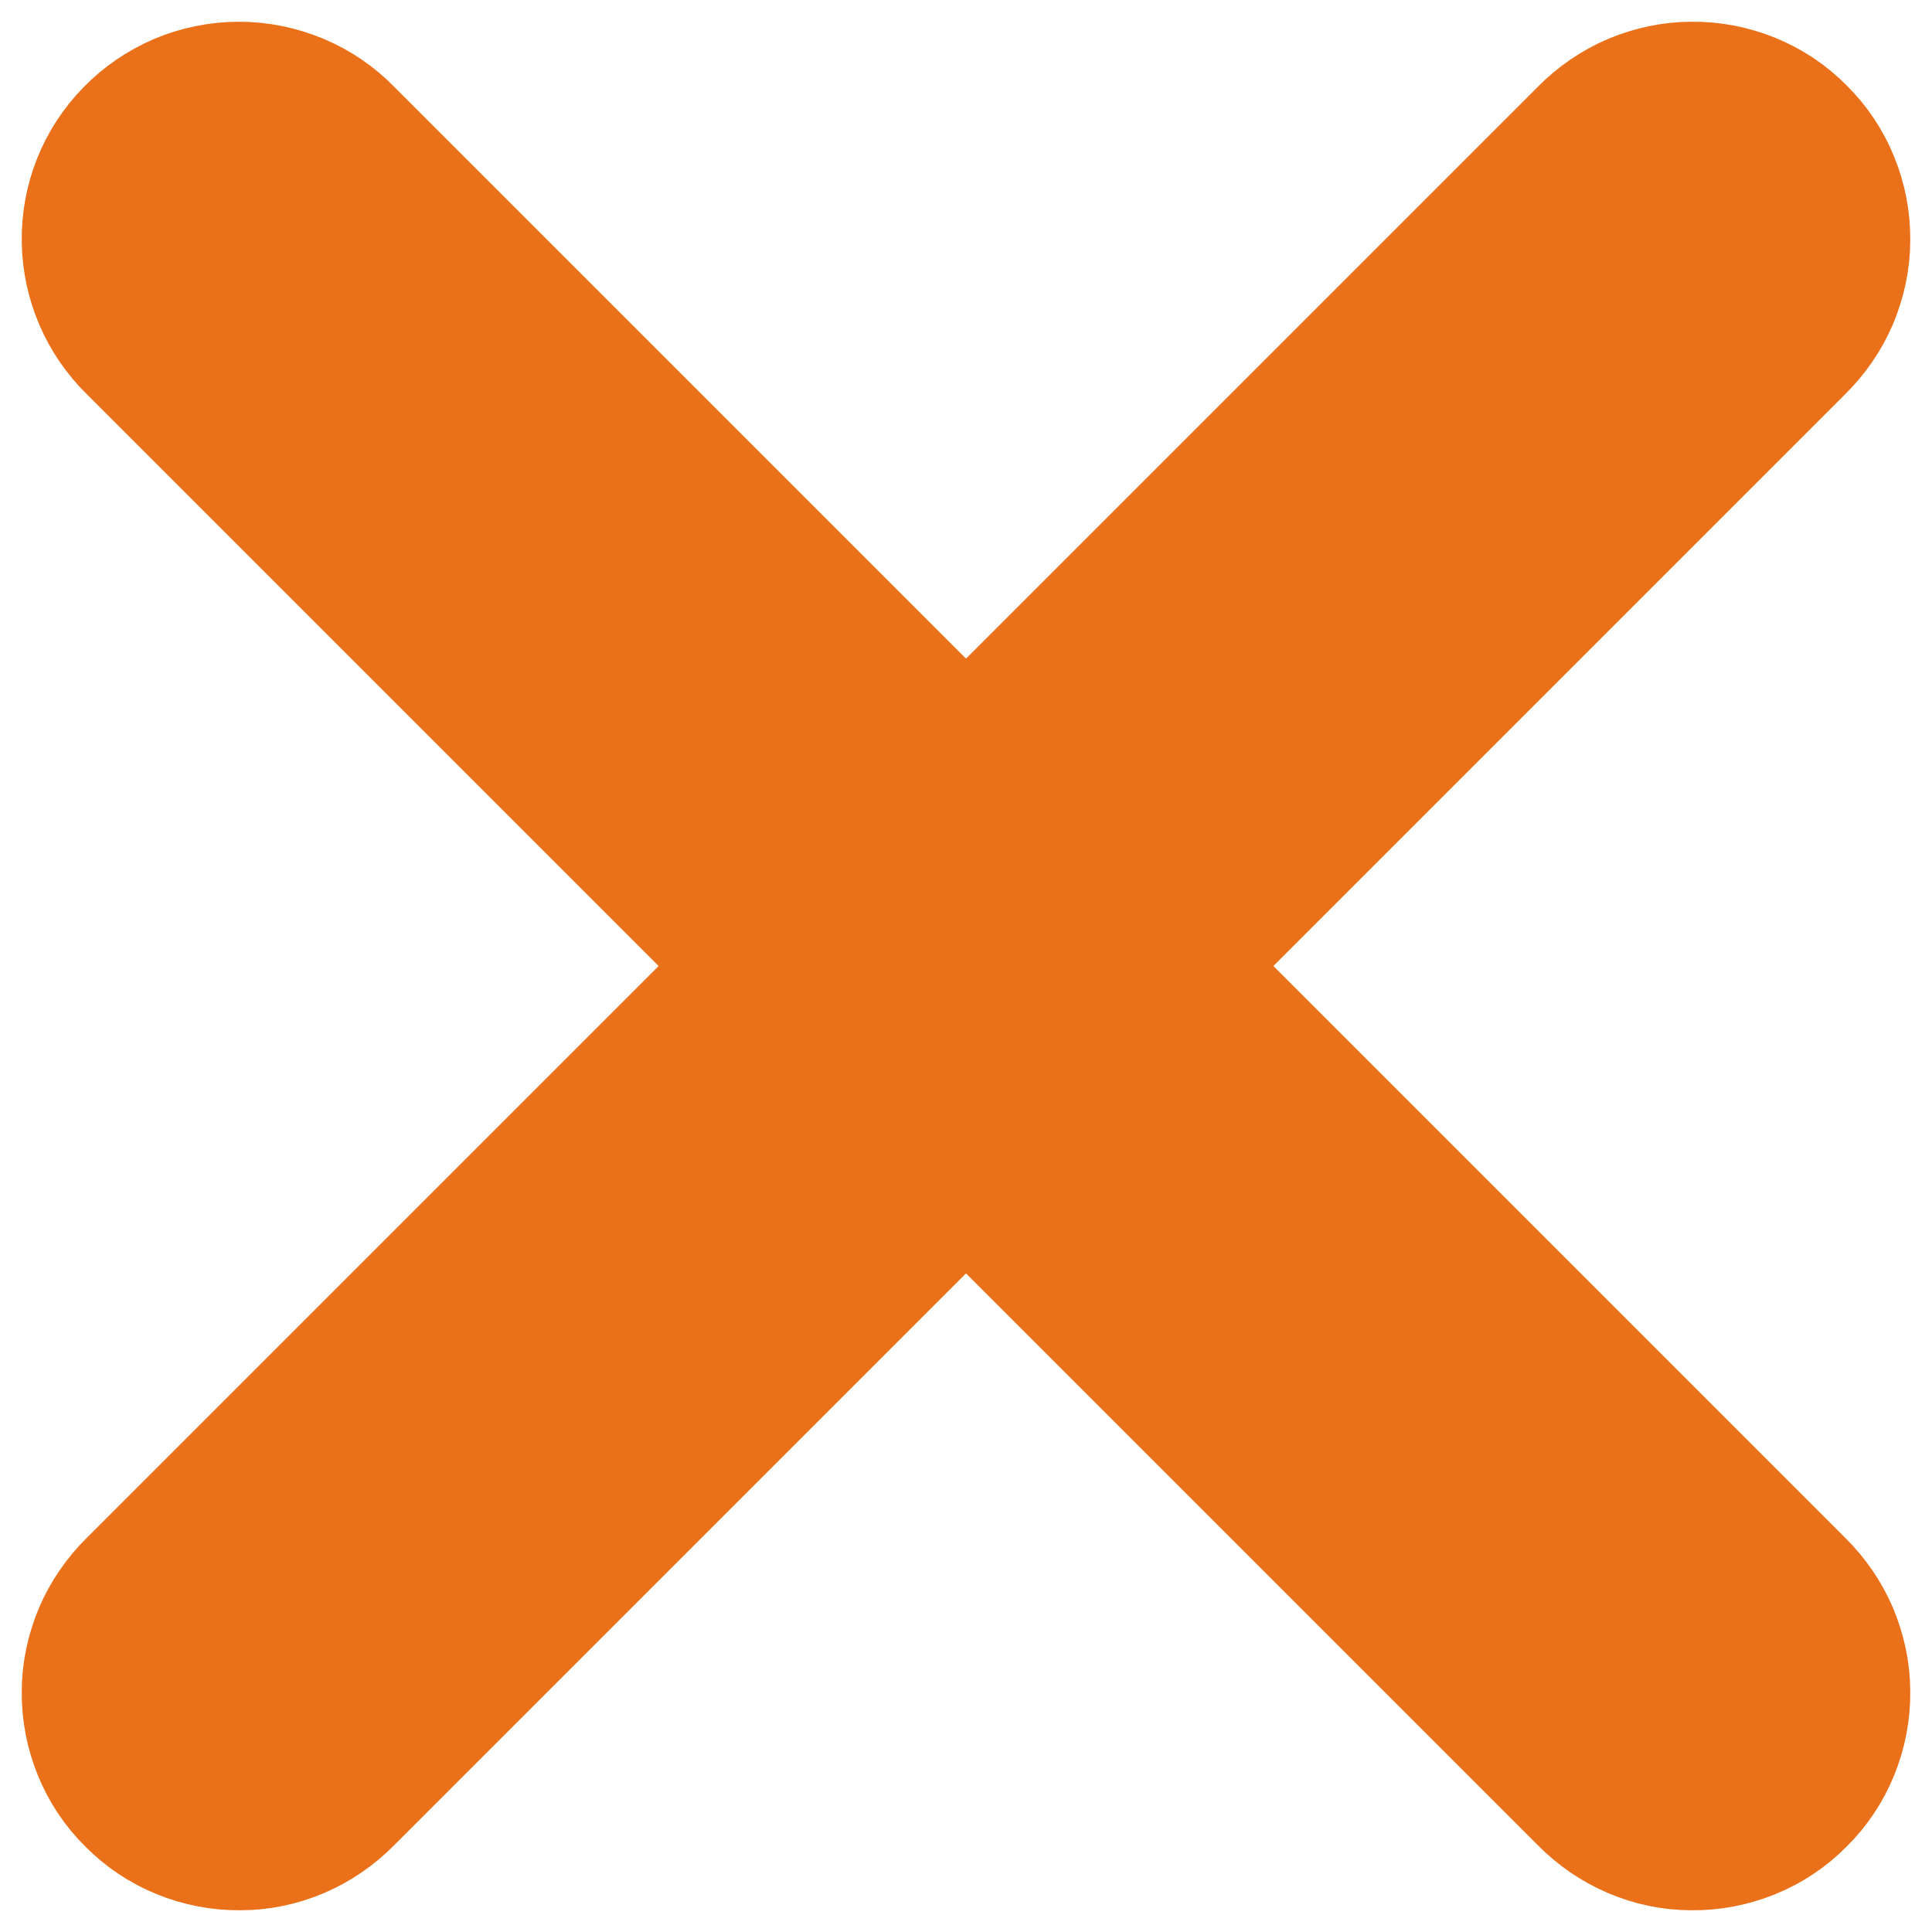
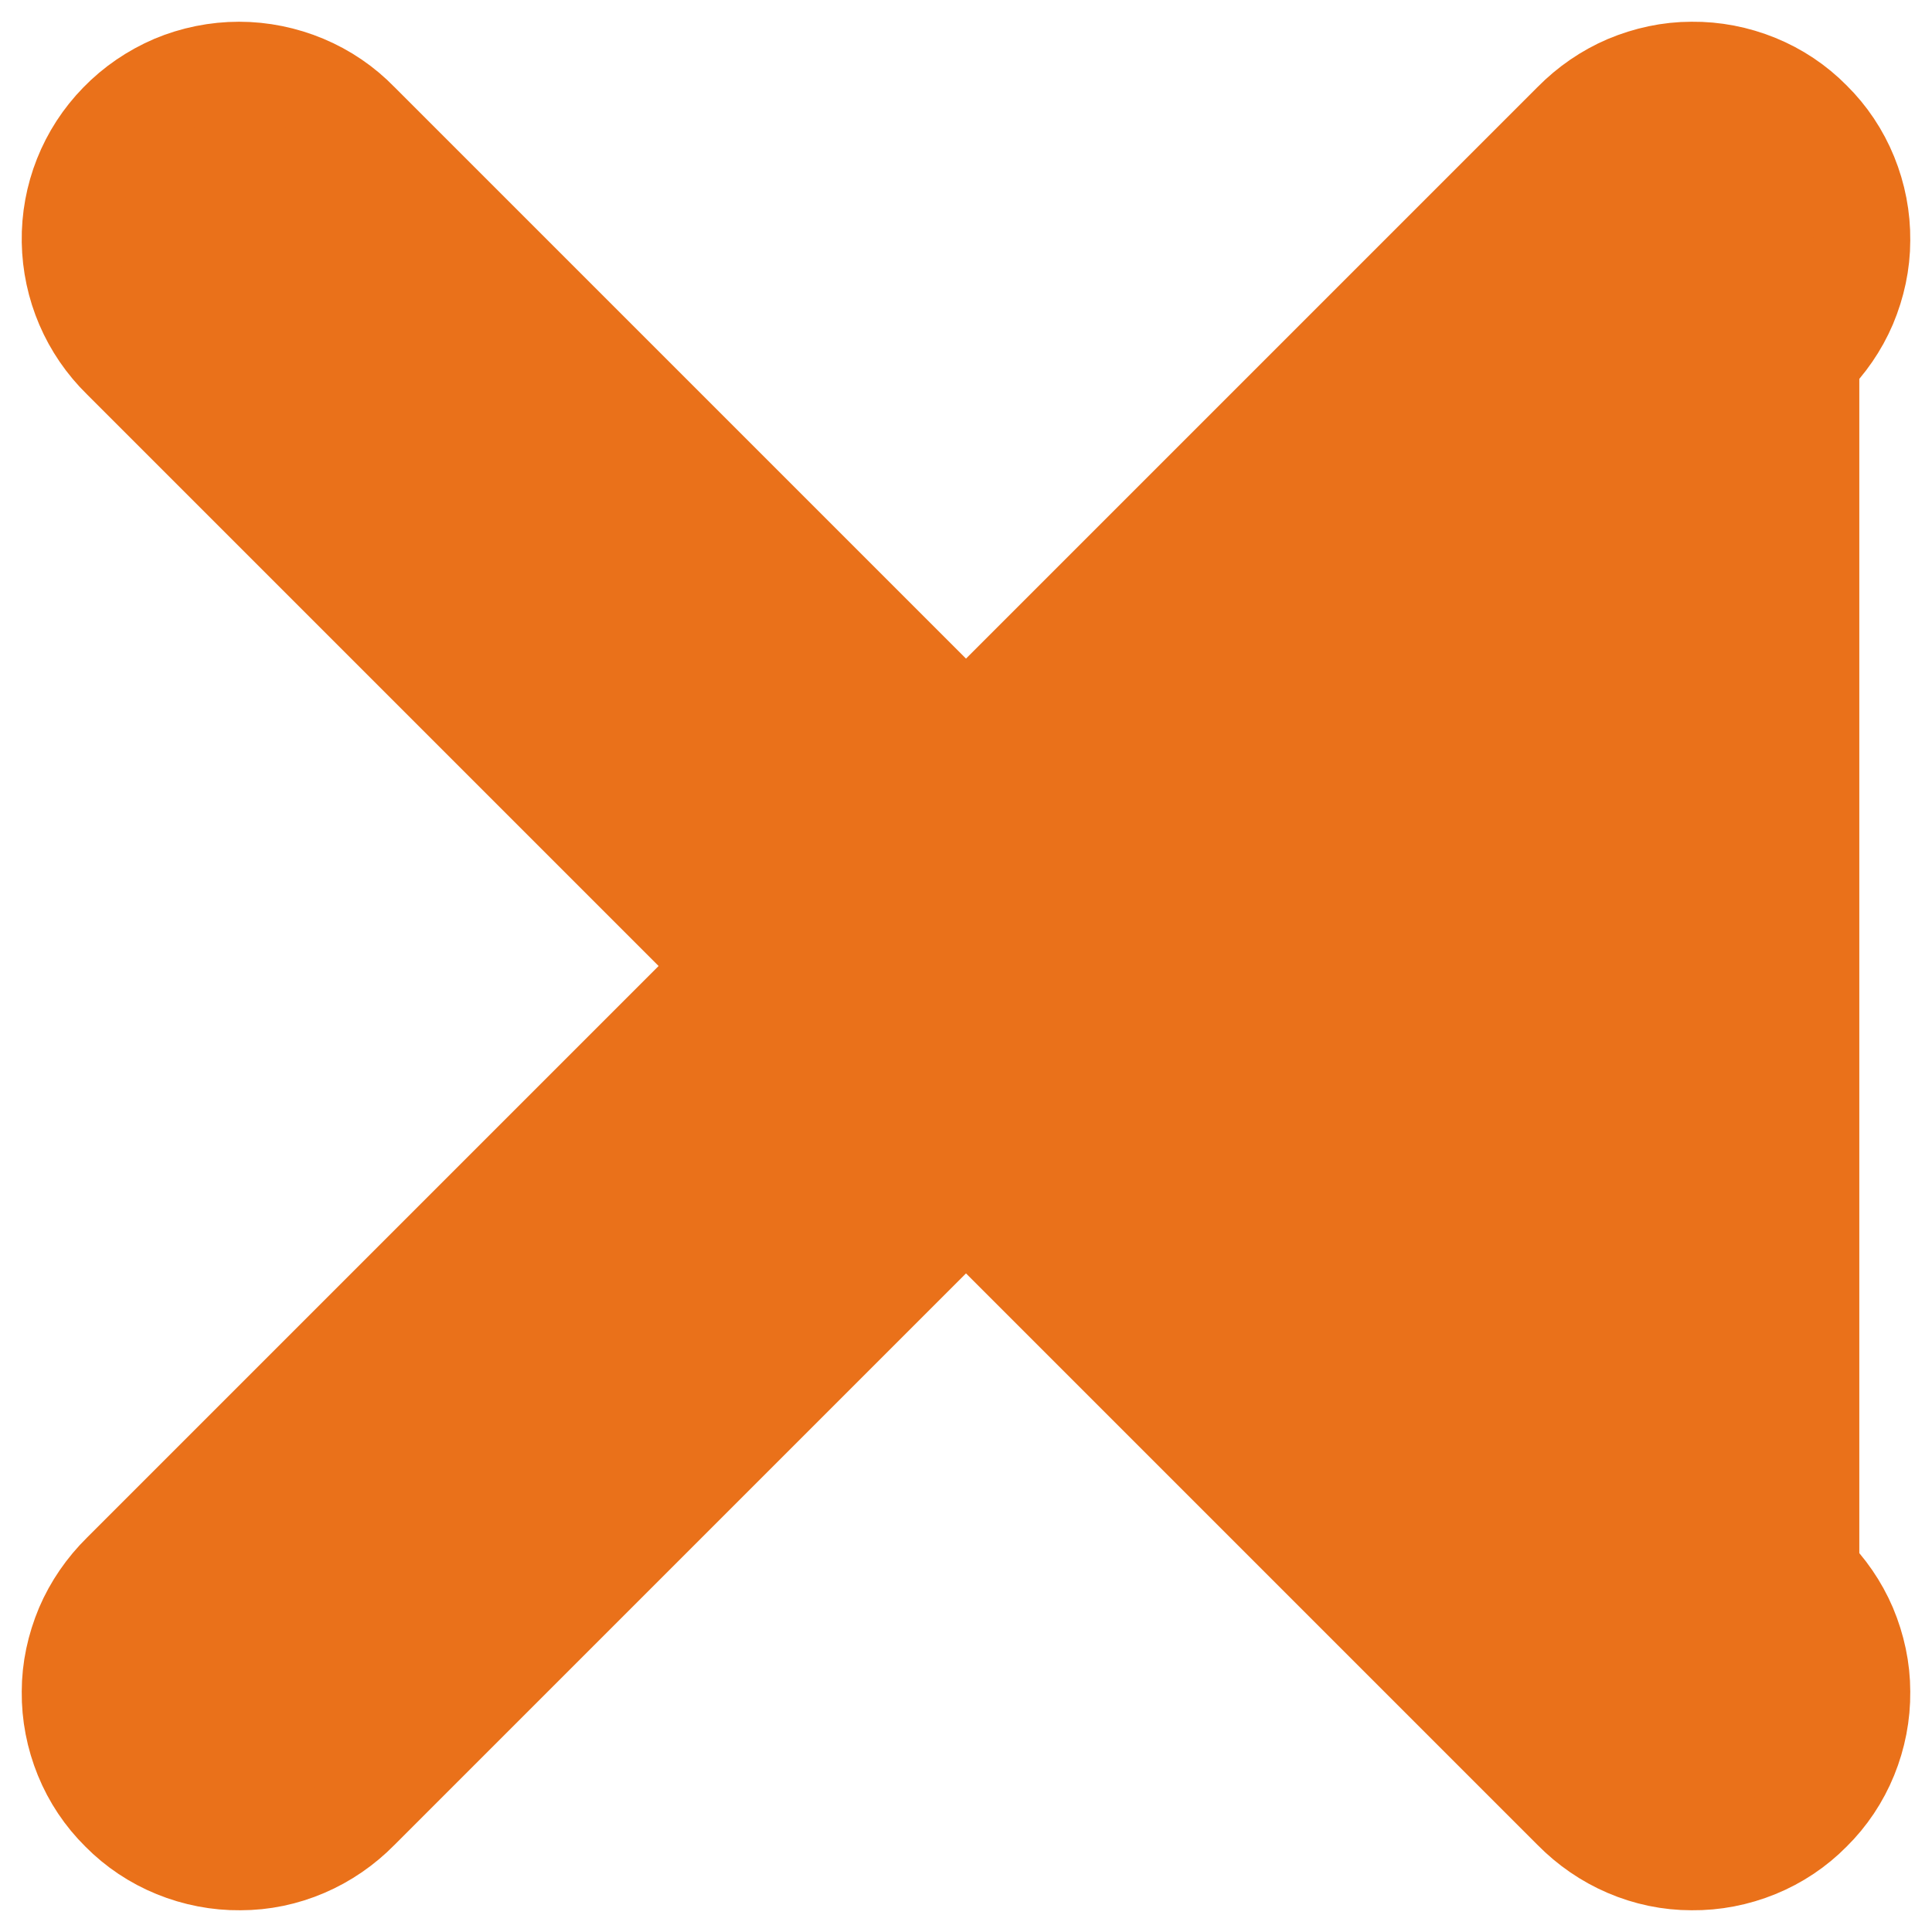
<svg xmlns="http://www.w3.org/2000/svg" width="8" height="8" viewBox="0 0 8 8" fill="none">
-   <path d="M0.488 0.502L0.488 0.502C0.358 0.635 0.287 0.814 0.29 1C0.293 1.185 0.368 1.361 0.501 1.491L3.01 4L0.501 6.509C0.435 6.574 0.382 6.651 0.346 6.735C0.31 6.821 0.29 6.912 0.29 7.005C0.289 7.098 0.307 7.19 0.342 7.276C0.377 7.362 0.429 7.44 0.495 7.505C0.56 7.571 0.638 7.623 0.724 7.658C0.81 7.693 0.902 7.711 0.995 7.71C1.088 7.71 1.179 7.691 1.265 7.654C1.349 7.618 1.426 7.565 1.491 7.499L4 4.99L6.509 7.499C6.574 7.565 6.651 7.618 6.735 7.654C6.821 7.691 6.912 7.71 7.005 7.71C7.098 7.711 7.19 7.693 7.276 7.658C7.362 7.623 7.44 7.571 7.505 7.505C7.571 7.44 7.623 7.362 7.658 7.276C7.693 7.19 7.711 7.098 7.71 7.005C7.71 6.912 7.69 6.821 7.654 6.735C7.618 6.651 7.565 6.574 7.499 6.509L4.99 4L7.499 1.491C7.565 1.426 7.618 1.349 7.654 1.265C7.69 1.179 7.71 1.088 7.71 0.995C7.711 0.902 7.693 0.81 7.658 0.724C7.623 0.638 7.571 0.56 7.505 0.495C7.44 0.429 7.362 0.377 7.276 0.342C7.19 0.307 7.098 0.289 7.005 0.29C6.912 0.29 6.821 0.31 6.735 0.346C6.651 0.382 6.574 0.435 6.509 0.501L4 3.01L1.491 0.501C1.426 0.434 1.348 0.381 1.262 0.345C1.176 0.309 1.083 0.29 0.99 0.29C0.896 0.29 0.803 0.309 0.717 0.345C0.631 0.382 0.553 0.435 0.488 0.502Z" fill="#EA711A" stroke="#EA711A" stroke-width="0.4" />
+   <path d="M0.488 0.502L0.488 0.502C0.358 0.635 0.287 0.814 0.29 1C0.293 1.185 0.368 1.361 0.501 1.491L3.01 4L0.501 6.509C0.435 6.574 0.382 6.651 0.346 6.735C0.31 6.821 0.29 6.912 0.29 7.005C0.289 7.098 0.307 7.19 0.342 7.276C0.377 7.362 0.429 7.44 0.495 7.505C0.56 7.571 0.638 7.623 0.724 7.658C0.81 7.693 0.902 7.711 0.995 7.71C1.088 7.71 1.179 7.691 1.265 7.654C1.349 7.618 1.426 7.565 1.491 7.499L4 4.99L6.509 7.499C6.574 7.565 6.651 7.618 6.735 7.654C6.821 7.691 6.912 7.71 7.005 7.71C7.098 7.711 7.19 7.693 7.276 7.658C7.362 7.623 7.44 7.571 7.505 7.505C7.571 7.44 7.623 7.362 7.658 7.276C7.693 7.19 7.711 7.098 7.71 7.005C7.71 6.912 7.69 6.821 7.654 6.735C7.618 6.651 7.565 6.574 7.499 6.509L7.499 1.491C7.565 1.426 7.618 1.349 7.654 1.265C7.69 1.179 7.71 1.088 7.71 0.995C7.711 0.902 7.693 0.81 7.658 0.724C7.623 0.638 7.571 0.56 7.505 0.495C7.44 0.429 7.362 0.377 7.276 0.342C7.19 0.307 7.098 0.289 7.005 0.29C6.912 0.29 6.821 0.31 6.735 0.346C6.651 0.382 6.574 0.435 6.509 0.501L4 3.01L1.491 0.501C1.426 0.434 1.348 0.381 1.262 0.345C1.176 0.309 1.083 0.29 0.99 0.29C0.896 0.29 0.803 0.309 0.717 0.345C0.631 0.382 0.553 0.435 0.488 0.502Z" fill="#EA711A" stroke="#EA711A" stroke-width="0.4" />
</svg>